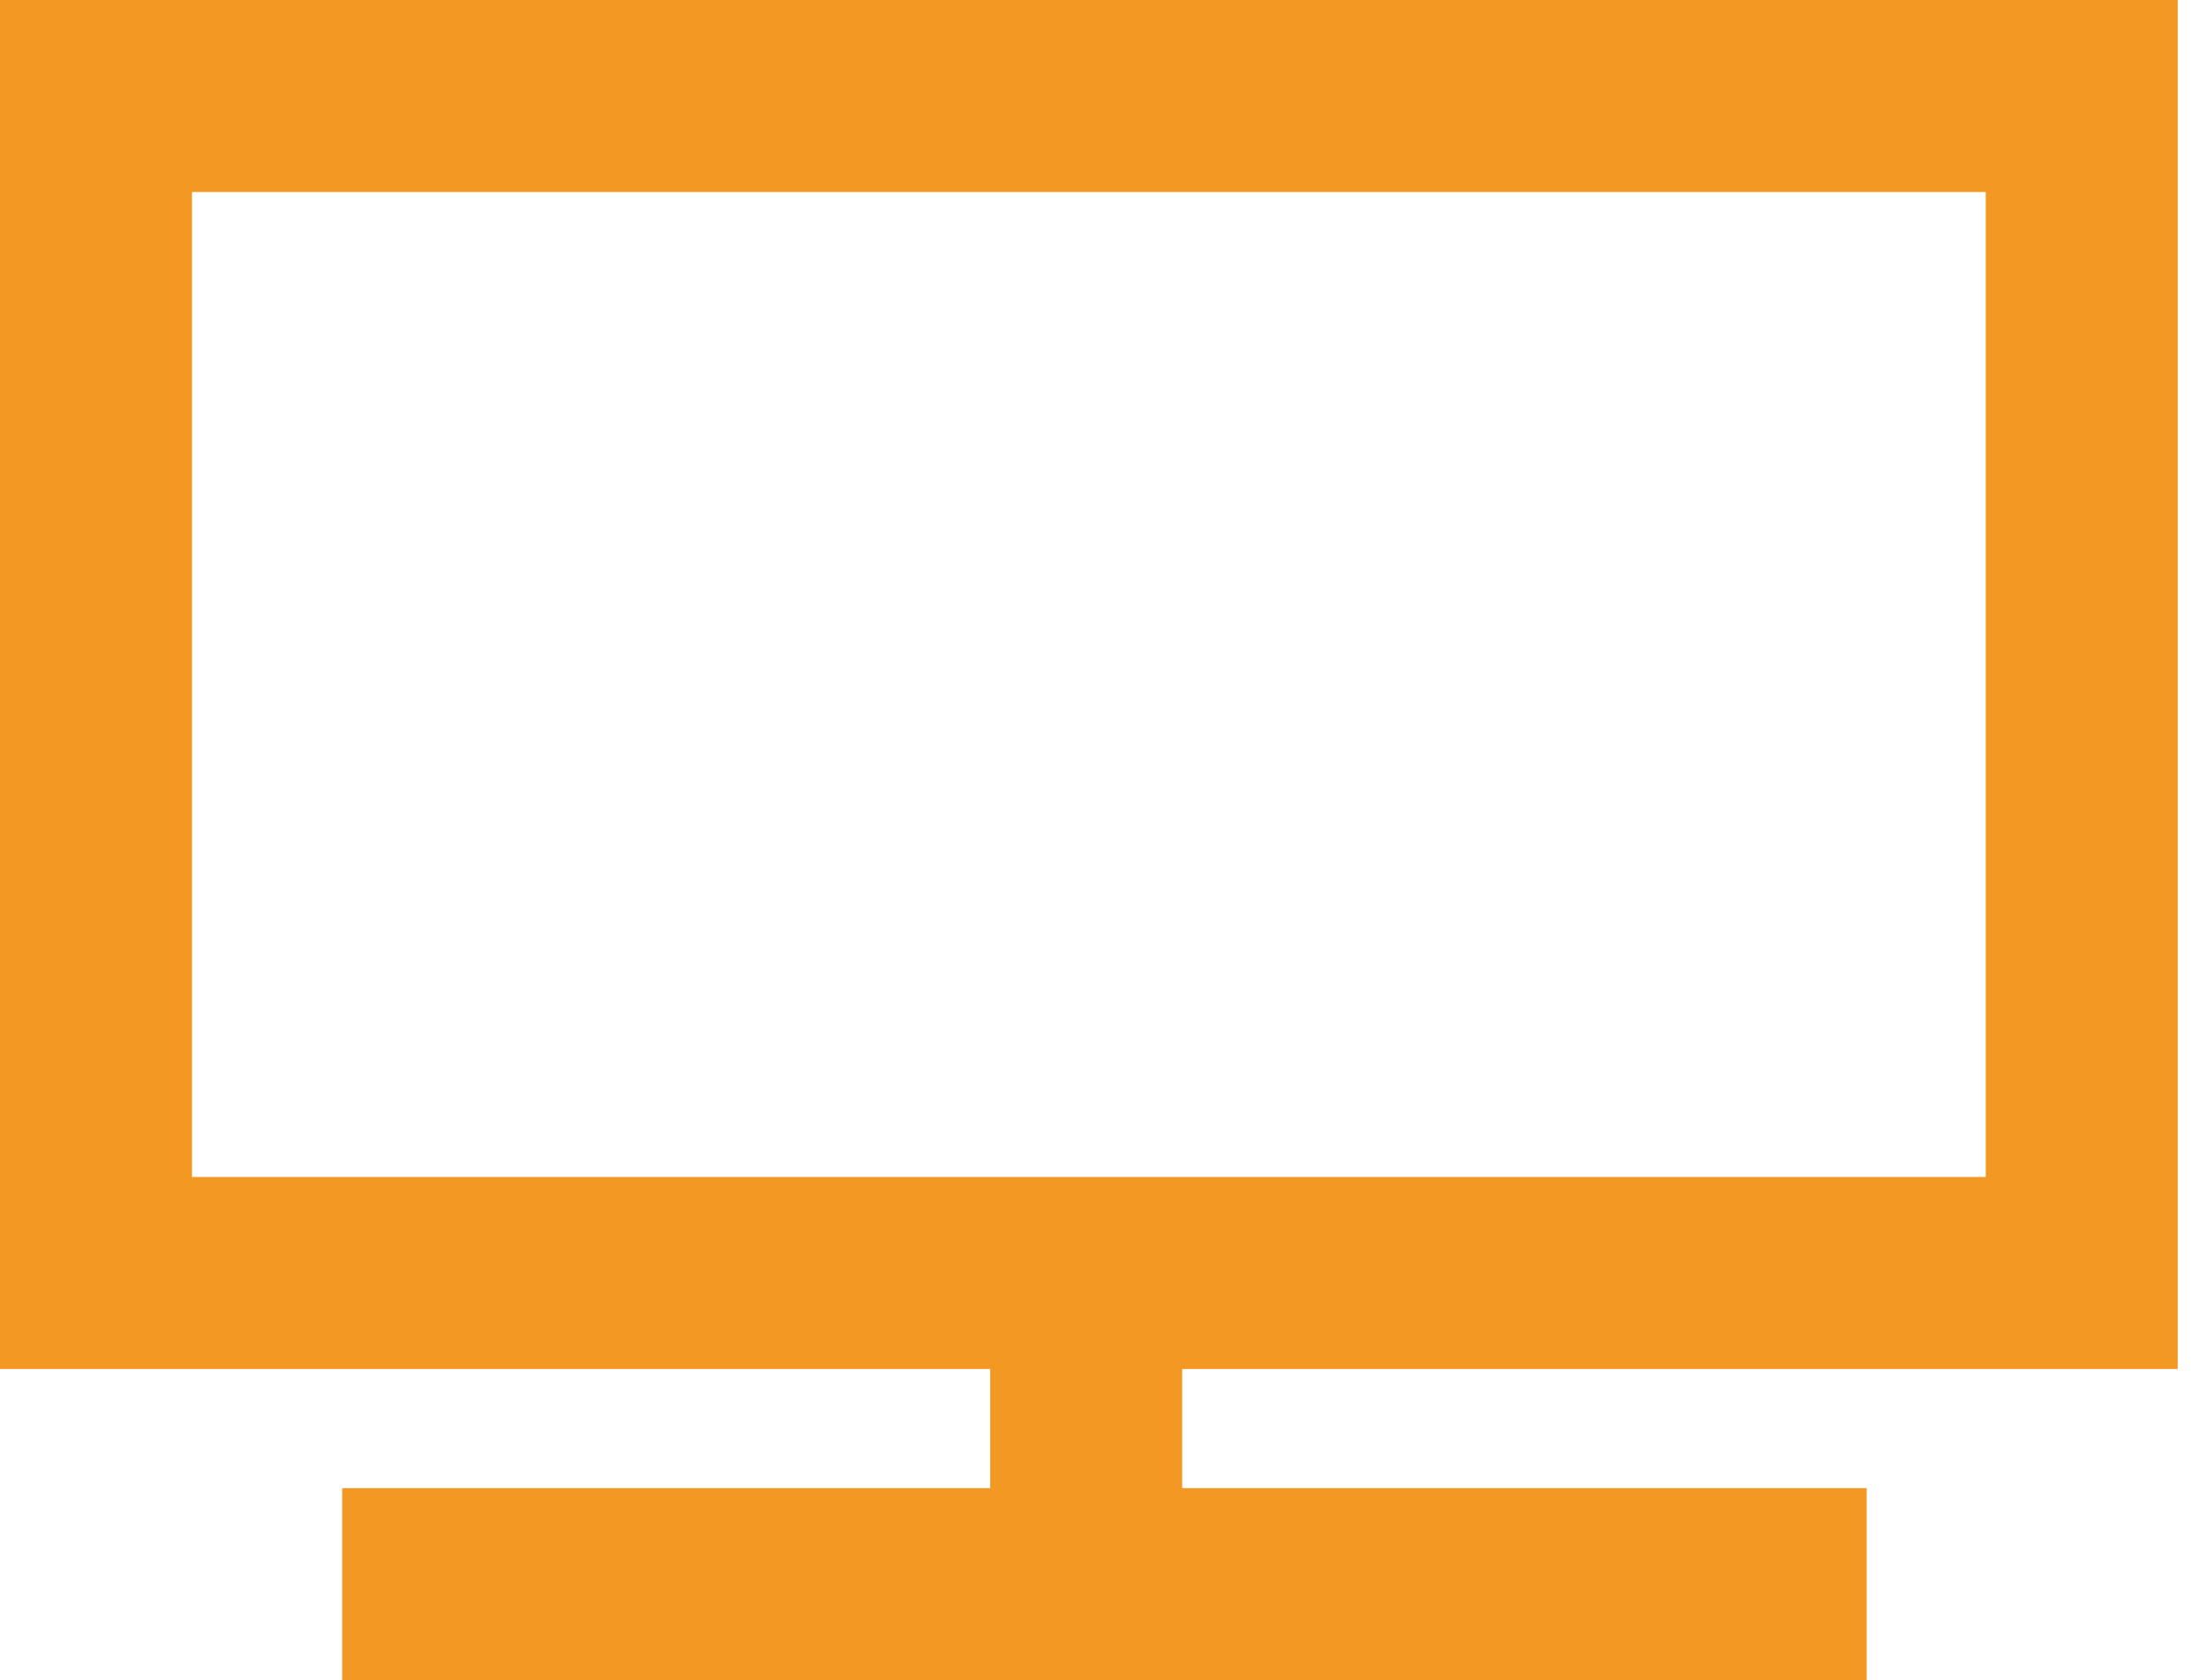
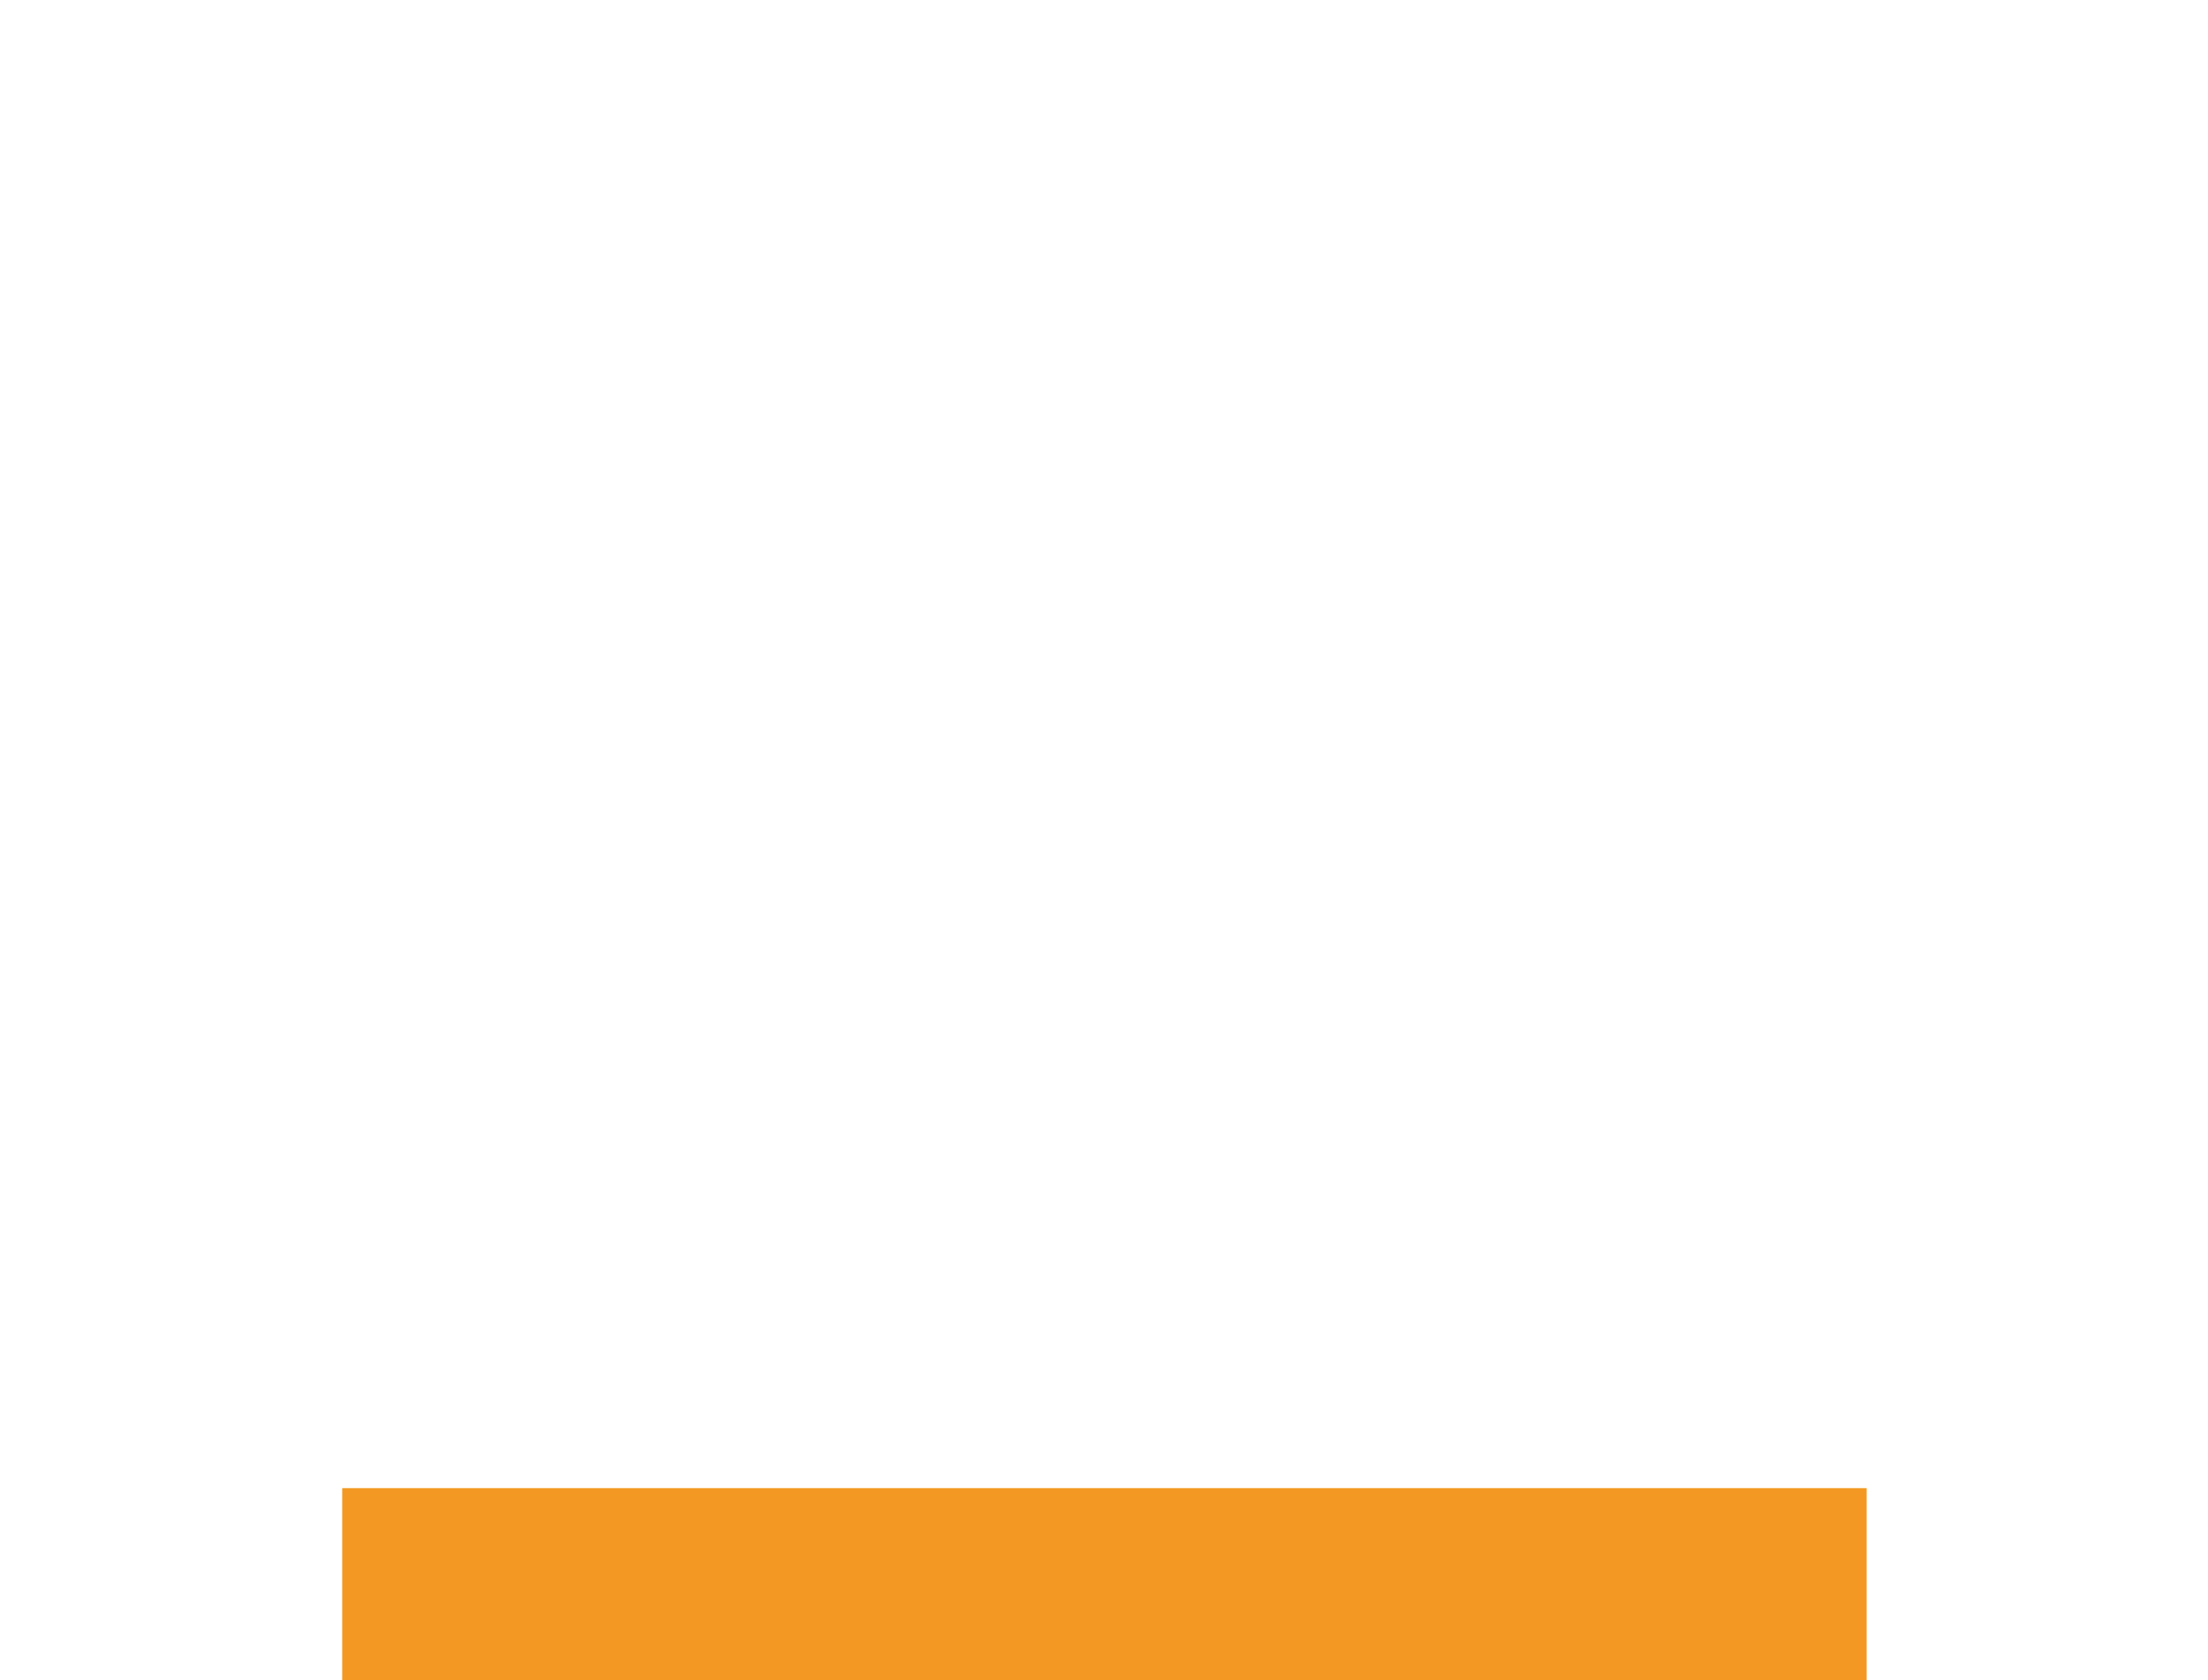
<svg xmlns="http://www.w3.org/2000/svg" width="46" height="35" viewBox="0 0 46 35" fill="none">
-   <path fill-rule="evenodd" clip-rule="evenodd" d="M41.37 4H4V24.518H41.37V4ZM0 0V28.518H45.37V0H0Z" fill="#F39923" />
  <path fill-rule="evenodd" clip-rule="evenodd" d="M38.889 35H7.129V31H38.889V35Z" fill="#F39923" />
-   <path fill-rule="evenodd" clip-rule="evenodd" d="M24.629 27.222L24.629 33.704L20.629 33.704L20.629 27.222L24.629 27.222Z" fill="#F39923" />
</svg>